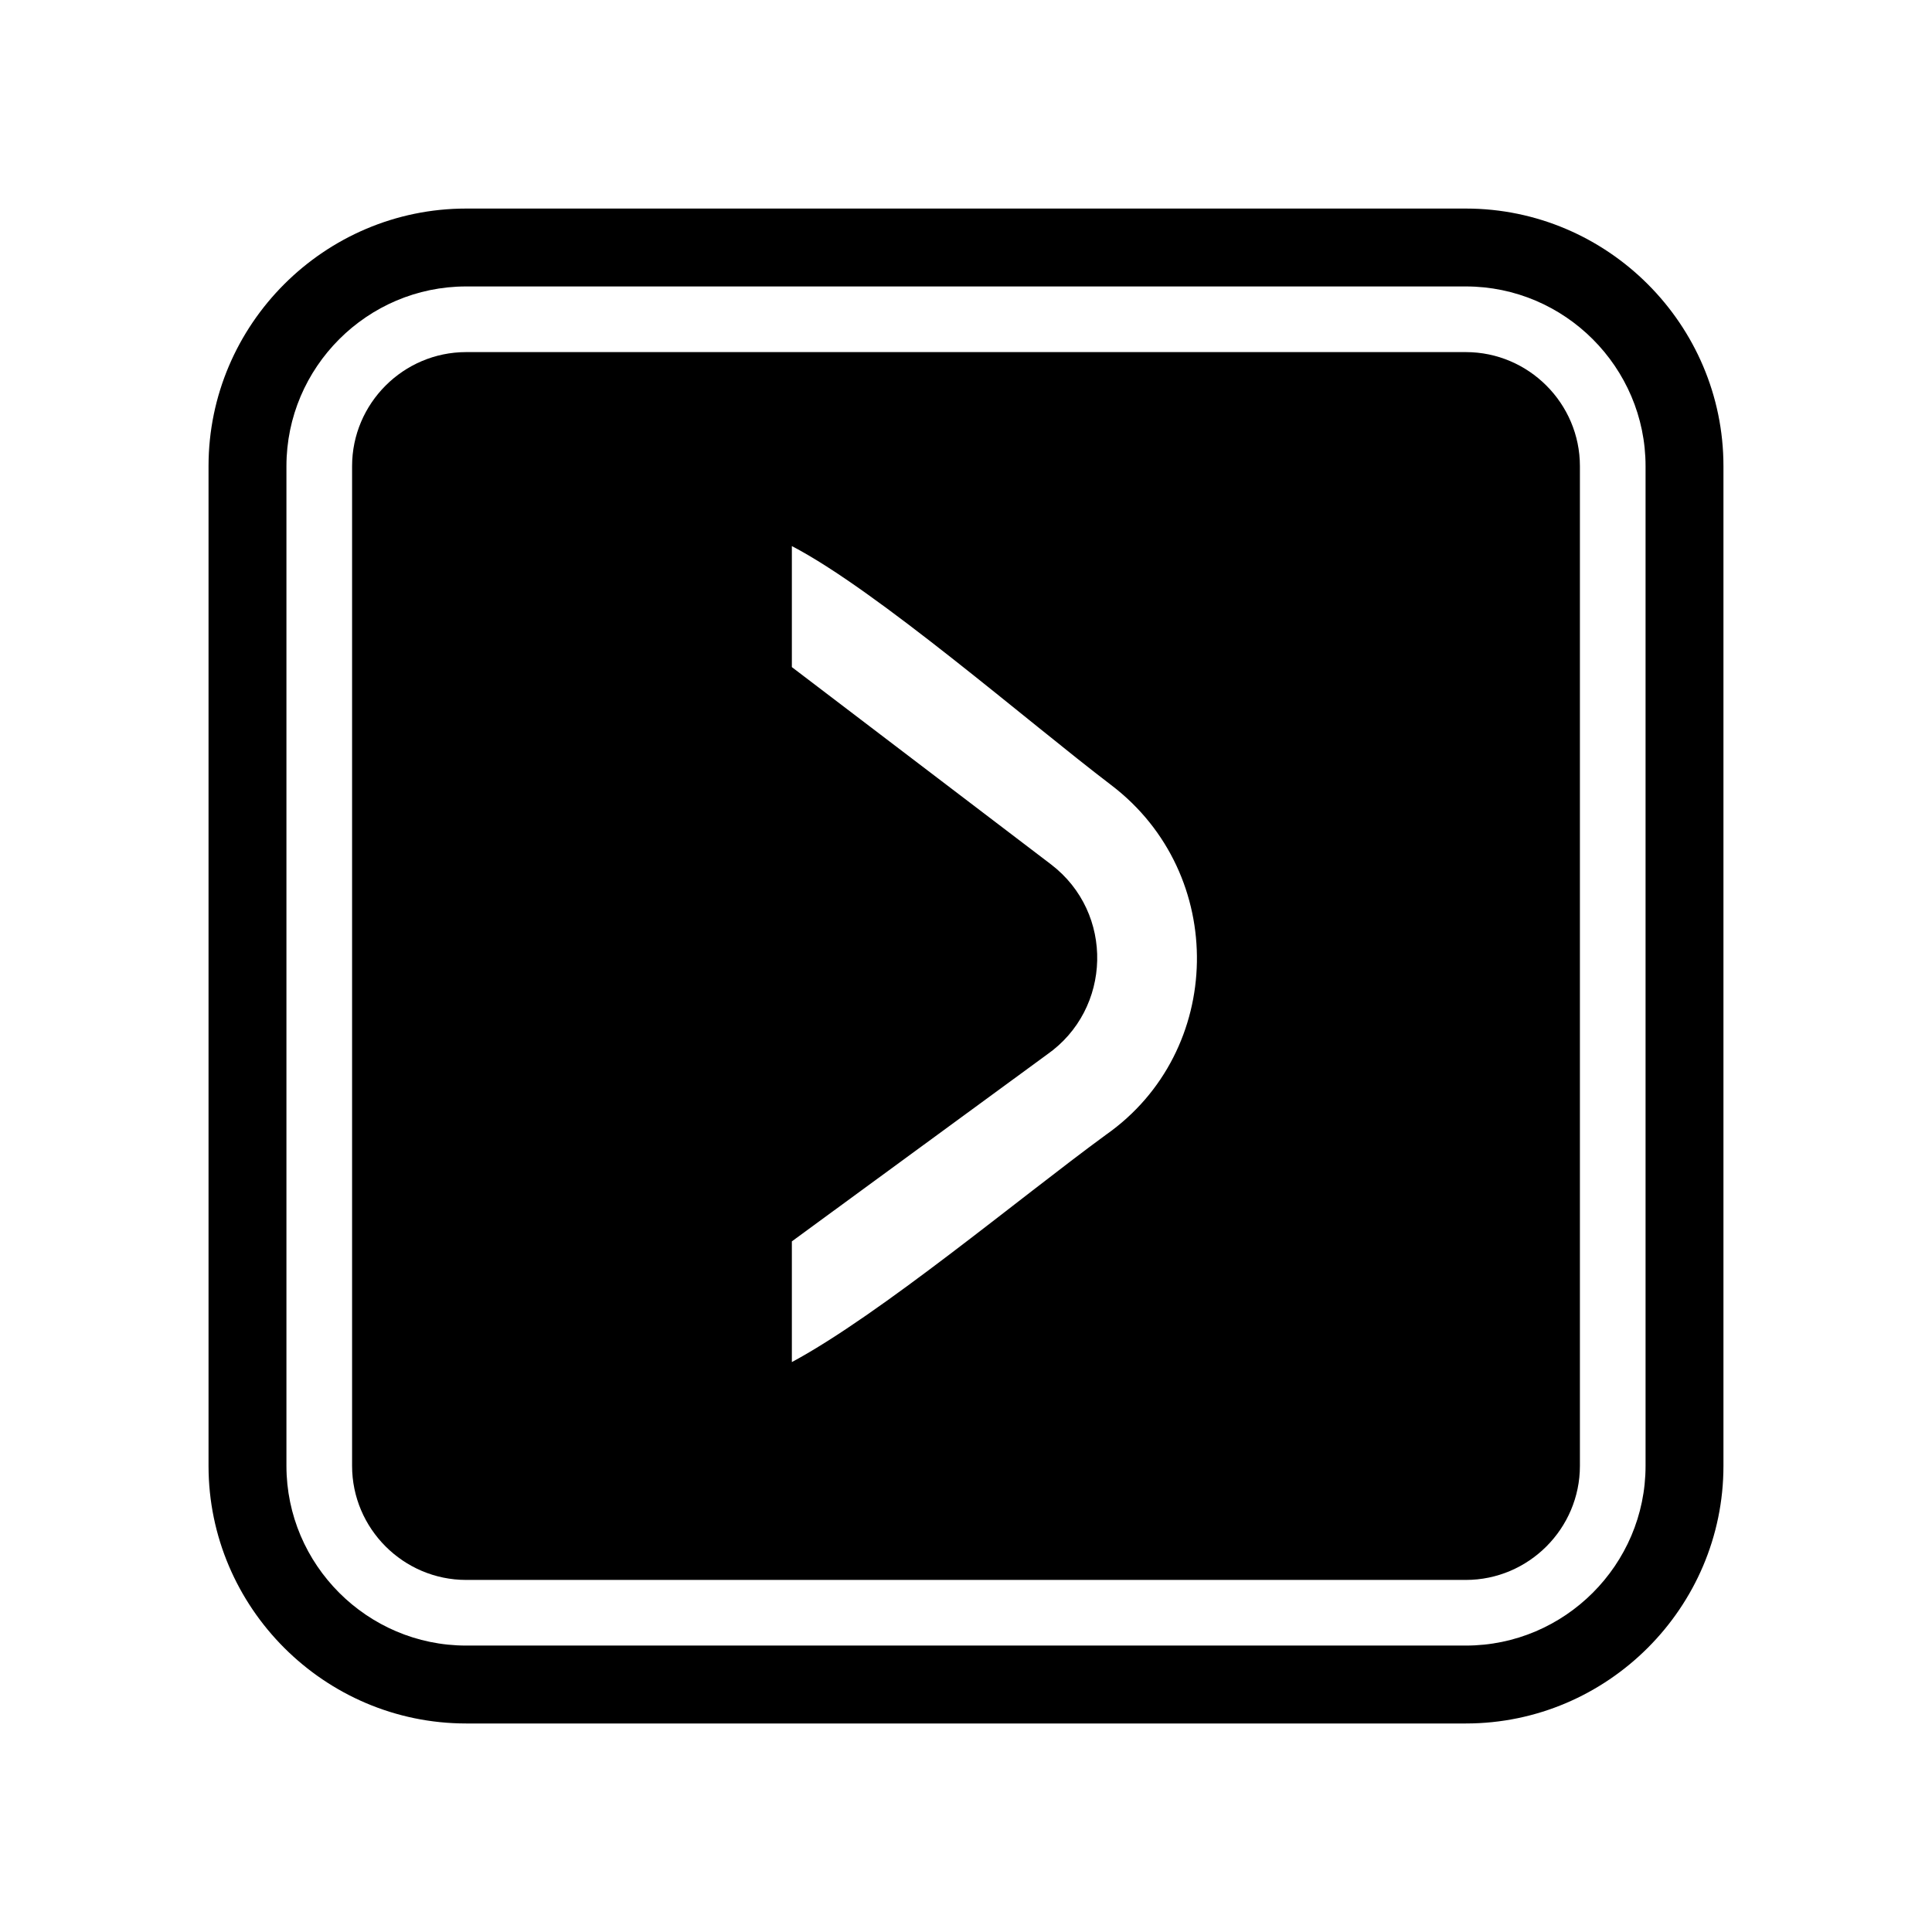
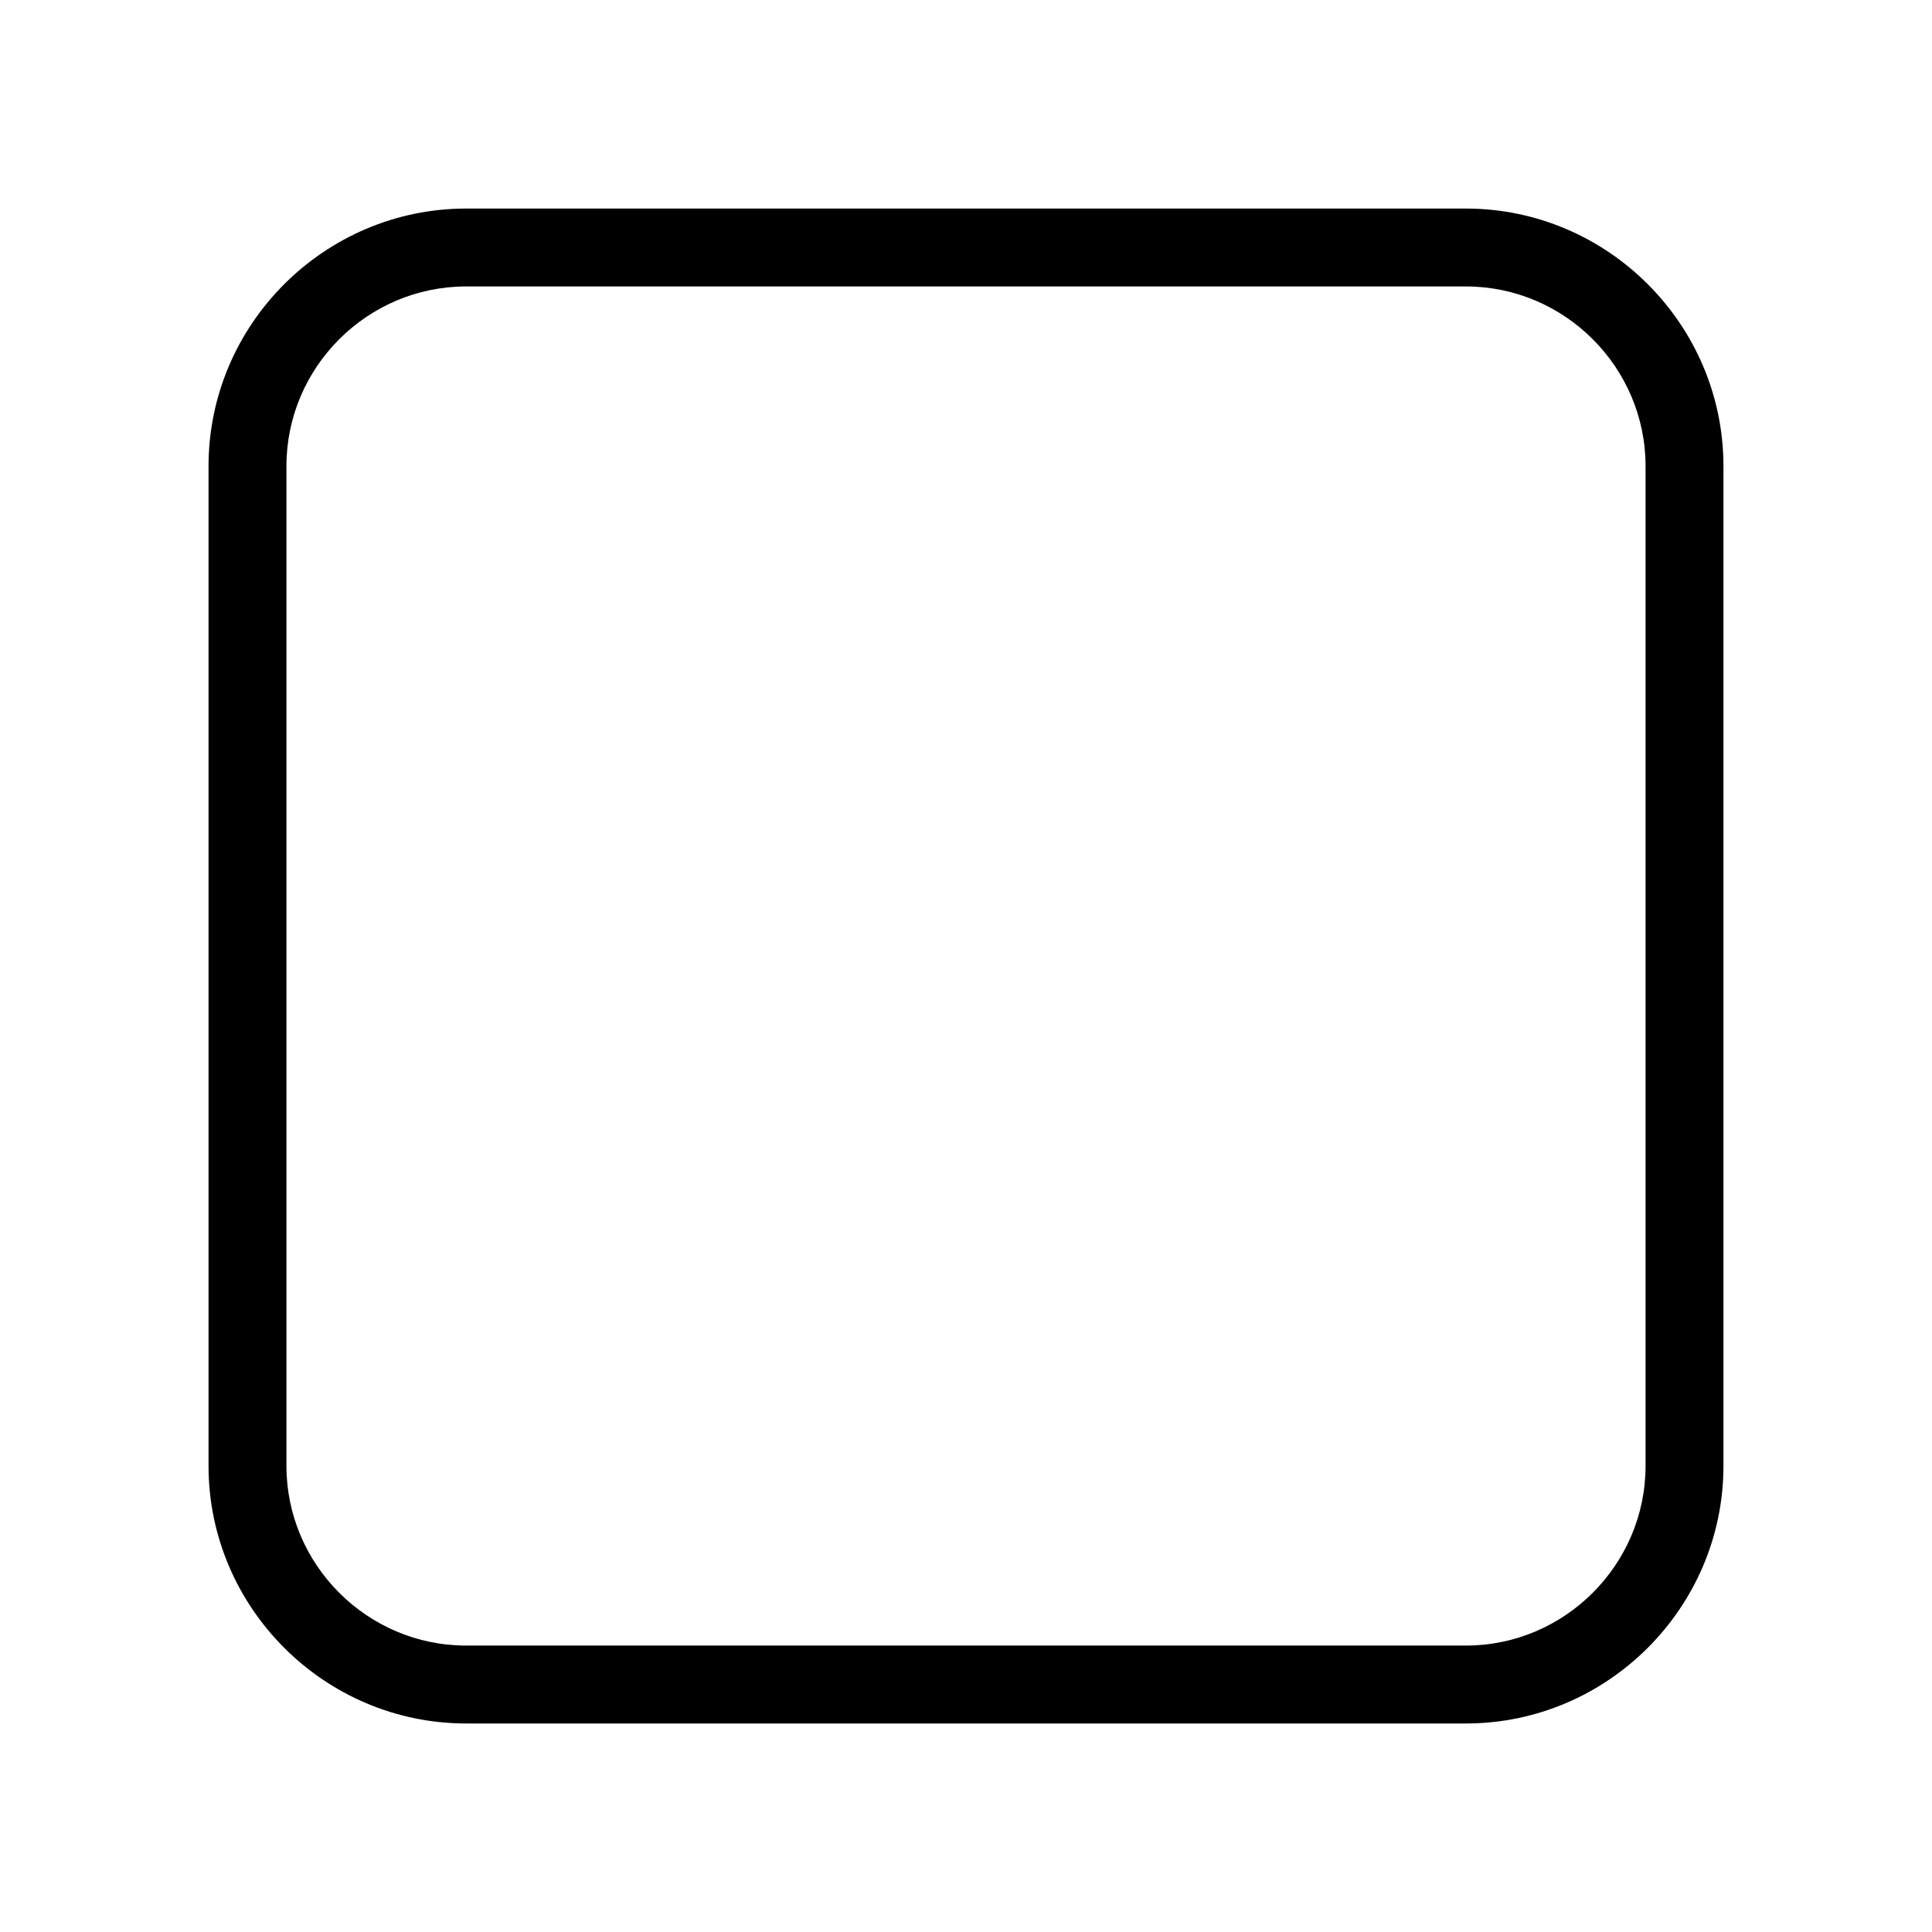
<svg xmlns="http://www.w3.org/2000/svg" fill="#000000" width="800px" height="800px" version="1.1" viewBox="144 144 512 512">
  <g fill-rule="evenodd">
    <path d="m267.53 199.27h264.94c37.551 0 68.262 30.711 68.262 68.262v264.94c0 37.551-30.711 68.266-68.262 68.266h-264.94c-37.551 0-68.266-30.719-68.266-68.266v-264.94c0-37.551 30.719-68.262 68.266-68.262zm0 20.641h264.94c26.191 0 47.621 21.426 47.621 47.621v264.94c0 26.191-21.426 47.621-47.621 47.621h-264.94c-26.191 0-47.621-21.426-47.621-47.621v-264.94c0-26.191 21.426-47.621 47.621-47.621z" />
-     <path d="m267.53 237.31h264.94c16.625 0 30.223 13.598 30.223 30.223v264.94c0 16.625-13.598 30.223-30.223 30.223h-264.94c-16.625 0-30.223-13.598-30.223-30.223v-264.94c0-16.625 13.598-30.223 30.223-30.223zm86.324 51.41c22.598 11.754 62.402 46.422 84.645 63.348 30.973 23.582 30.012 70.609-1.402 92.652-23.227 17-59.621 47.531-83.246 60.246v-31.992l67.66-49.539c17.125-12.012 17.891-37.484 1.004-50.375l-68.664-52.27v-32.066z" />
  </g>
</svg>